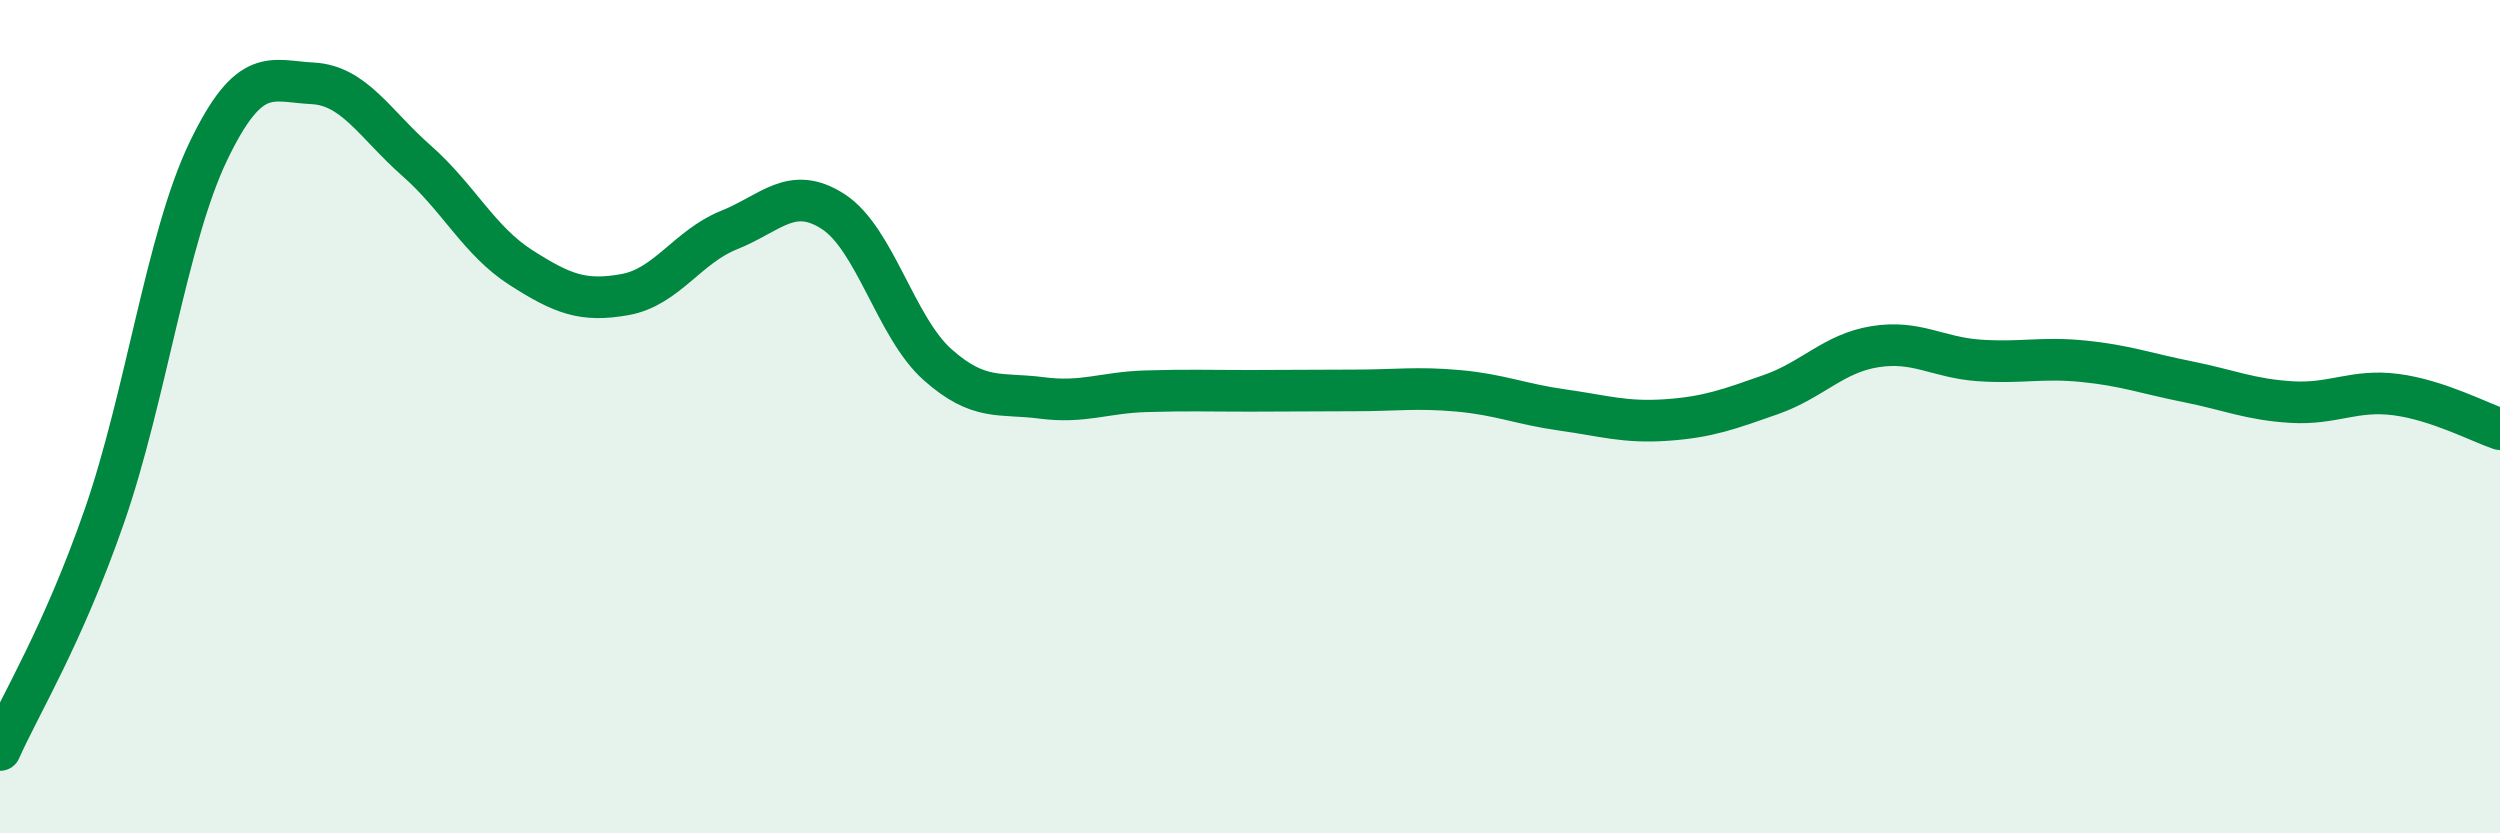
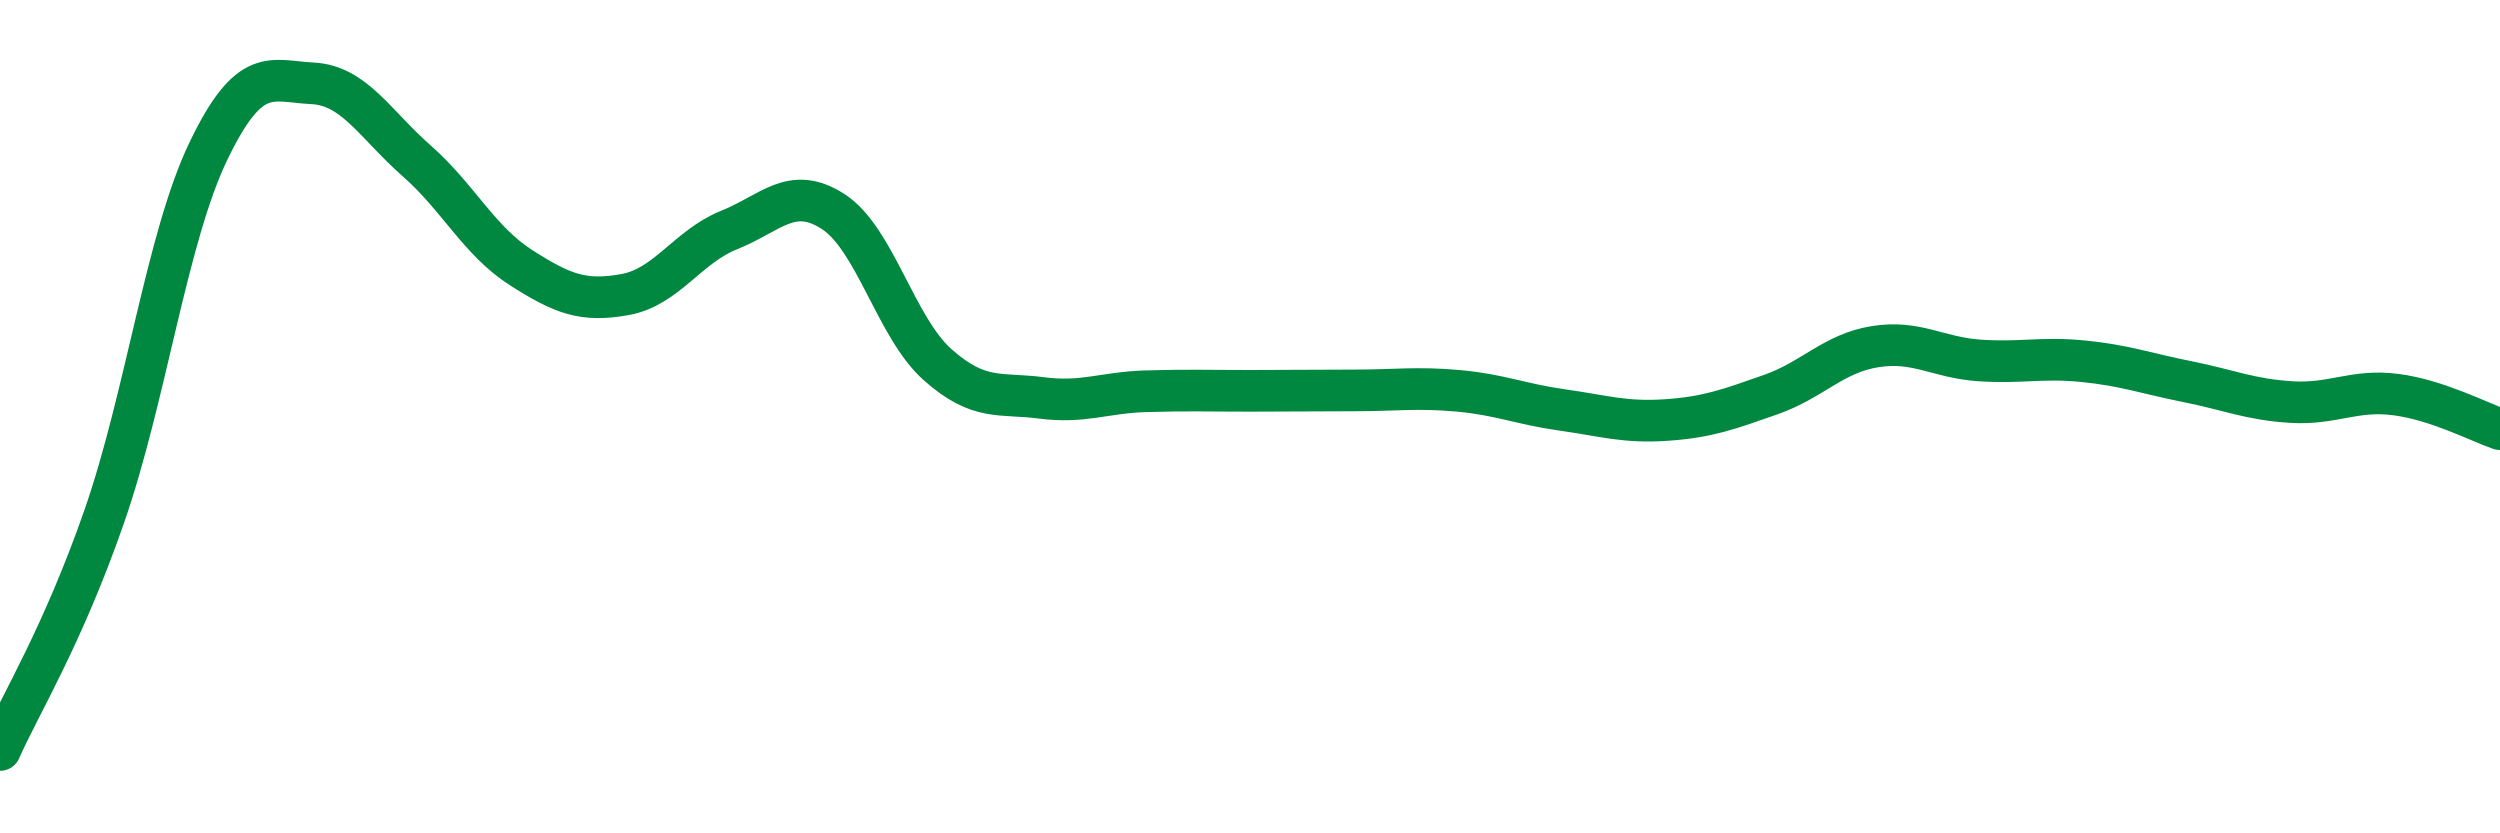
<svg xmlns="http://www.w3.org/2000/svg" width="60" height="20" viewBox="0 0 60 20">
-   <path d="M 0,18 C 0.5,16.88 1.5,15.27 2.5,12.4 C 3.5,9.53 4,5.71 5,3.63 C 6,1.55 6.5,1.95 7.5,2 C 8.5,2.05 9,2.98 10,3.86 C 11,4.74 11.5,5.78 12.5,6.42 C 13.5,7.06 14,7.25 15,7.07 C 16,6.89 16.5,5.92 17.5,5.52 C 18.5,5.12 19,4.43 20,5.08 C 21,5.73 21.5,7.86 22.5,8.75 C 23.5,9.64 24,9.42 25,9.55 C 26,9.68 26.5,9.42 27.5,9.39 C 28.5,9.36 29,9.38 30,9.38 C 31,9.38 31.5,9.37 32.5,9.37 C 33.5,9.37 34,9.29 35,9.38 C 36,9.47 36.5,9.7 37.5,9.84 C 38.5,9.98 39,10.15 40,10.08 C 41,10.01 41.5,9.82 42.5,9.47 C 43.5,9.12 44,8.48 45,8.32 C 46,8.16 46.5,8.58 47.5,8.65 C 48.5,8.72 49,8.57 50,8.67 C 51,8.77 51.5,8.96 52.5,9.16 C 53.5,9.36 54,9.59 55,9.65 C 56,9.71 56.5,9.34 57.5,9.47 C 58.5,9.6 59.5,10.13 60,10.3L60 20L0 20Z" fill="#008740" opacity="0.1" stroke-linecap="round" stroke-linejoin="round" />
  <path d="M 0,18 C 0.5,16.88 1.5,15.27 2.5,12.4 C 3.5,9.53 4,5.71 5,3.63 C 6,1.55 6.5,1.95 7.5,2 C 8.5,2.05 9,2.98 10,3.86 C 11,4.74 11.5,5.78 12.5,6.42 C 13.5,7.06 14,7.25 15,7.07 C 16,6.89 16.5,5.92 17.5,5.52 C 18.5,5.12 19,4.43 20,5.08 C 21,5.73 21.5,7.86 22.5,8.75 C 23.5,9.64 24,9.42 25,9.55 C 26,9.68 26.5,9.42 27.5,9.39 C 28.5,9.36 29,9.38 30,9.38 C 31,9.38 31.5,9.37 32.5,9.37 C 33.5,9.37 34,9.29 35,9.38 C 36,9.47 36.5,9.7 37.5,9.84 C 38.5,9.98 39,10.15 40,10.08 C 41,10.01 41.5,9.82 42.5,9.47 C 43.5,9.12 44,8.48 45,8.32 C 46,8.16 46.5,8.58 47.5,8.65 C 48.5,8.72 49,8.57 50,8.67 C 51,8.77 51.5,8.96 52.5,9.16 C 53.5,9.36 54,9.59 55,9.65 C 56,9.71 56.5,9.34 57.5,9.47 C 58.5,9.6 59.5,10.13 60,10.3" stroke="#008740" stroke-width="1" fill="none" stroke-linecap="round" stroke-linejoin="round" />
</svg>